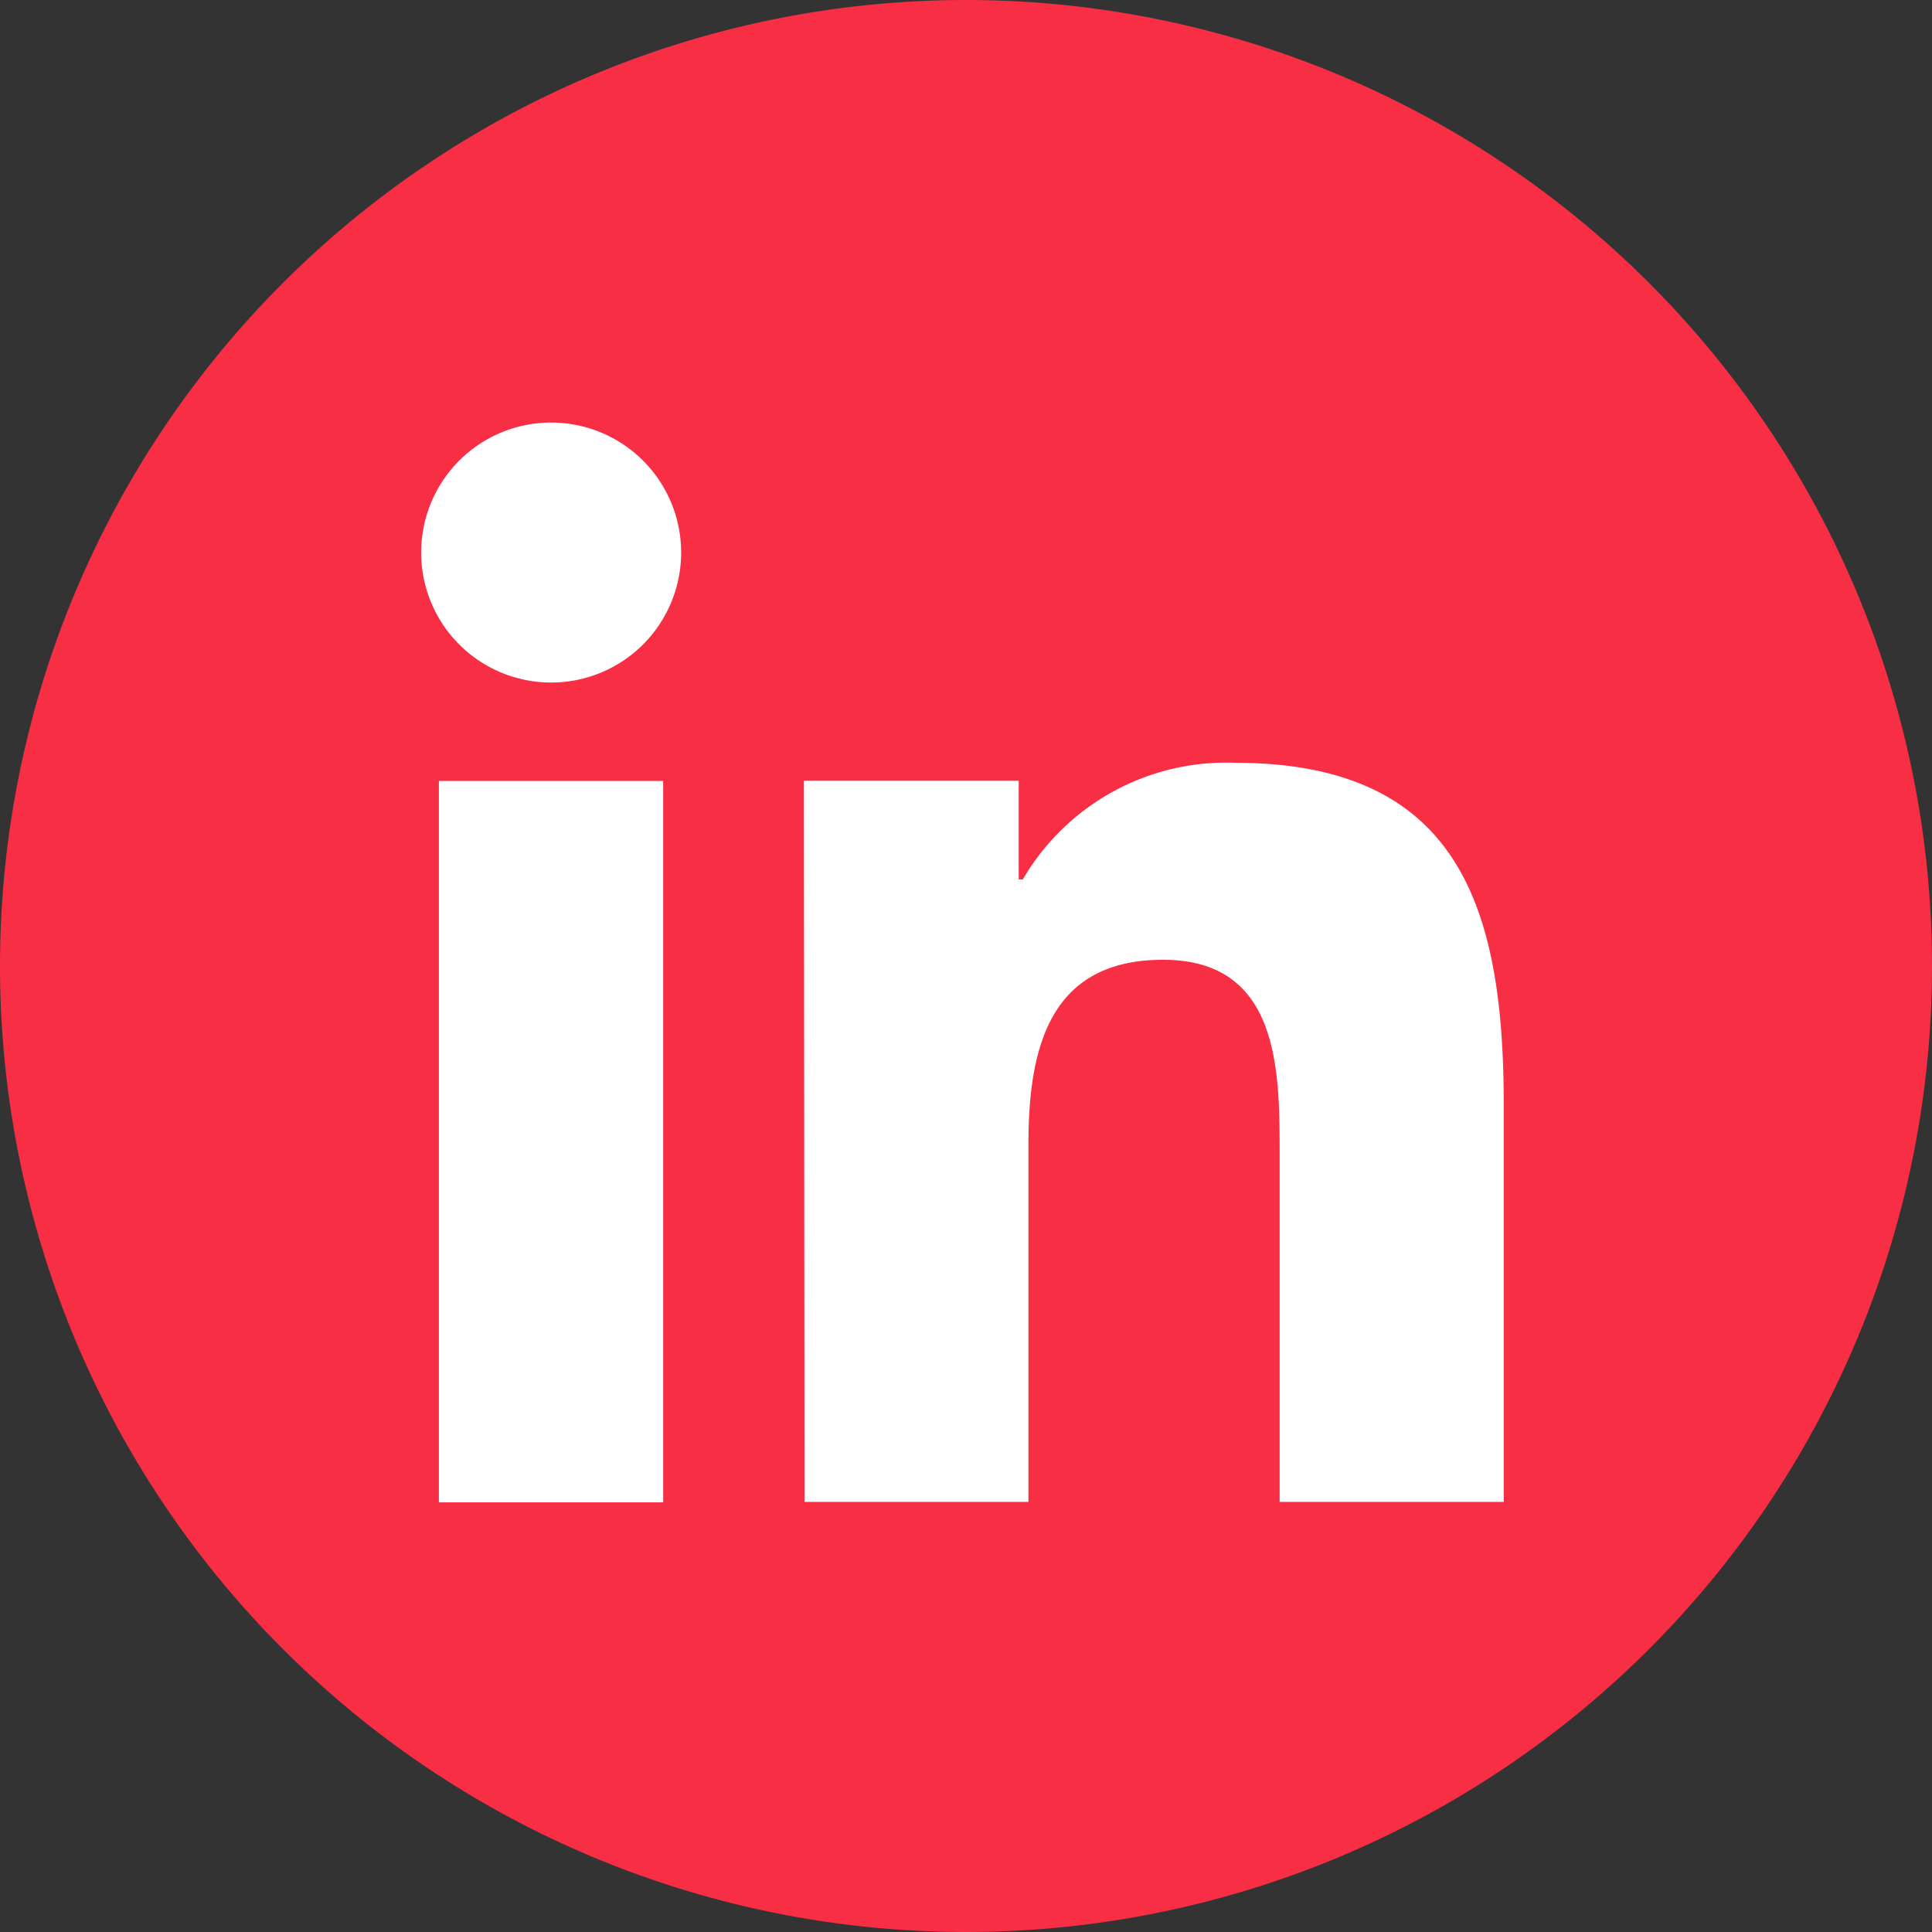
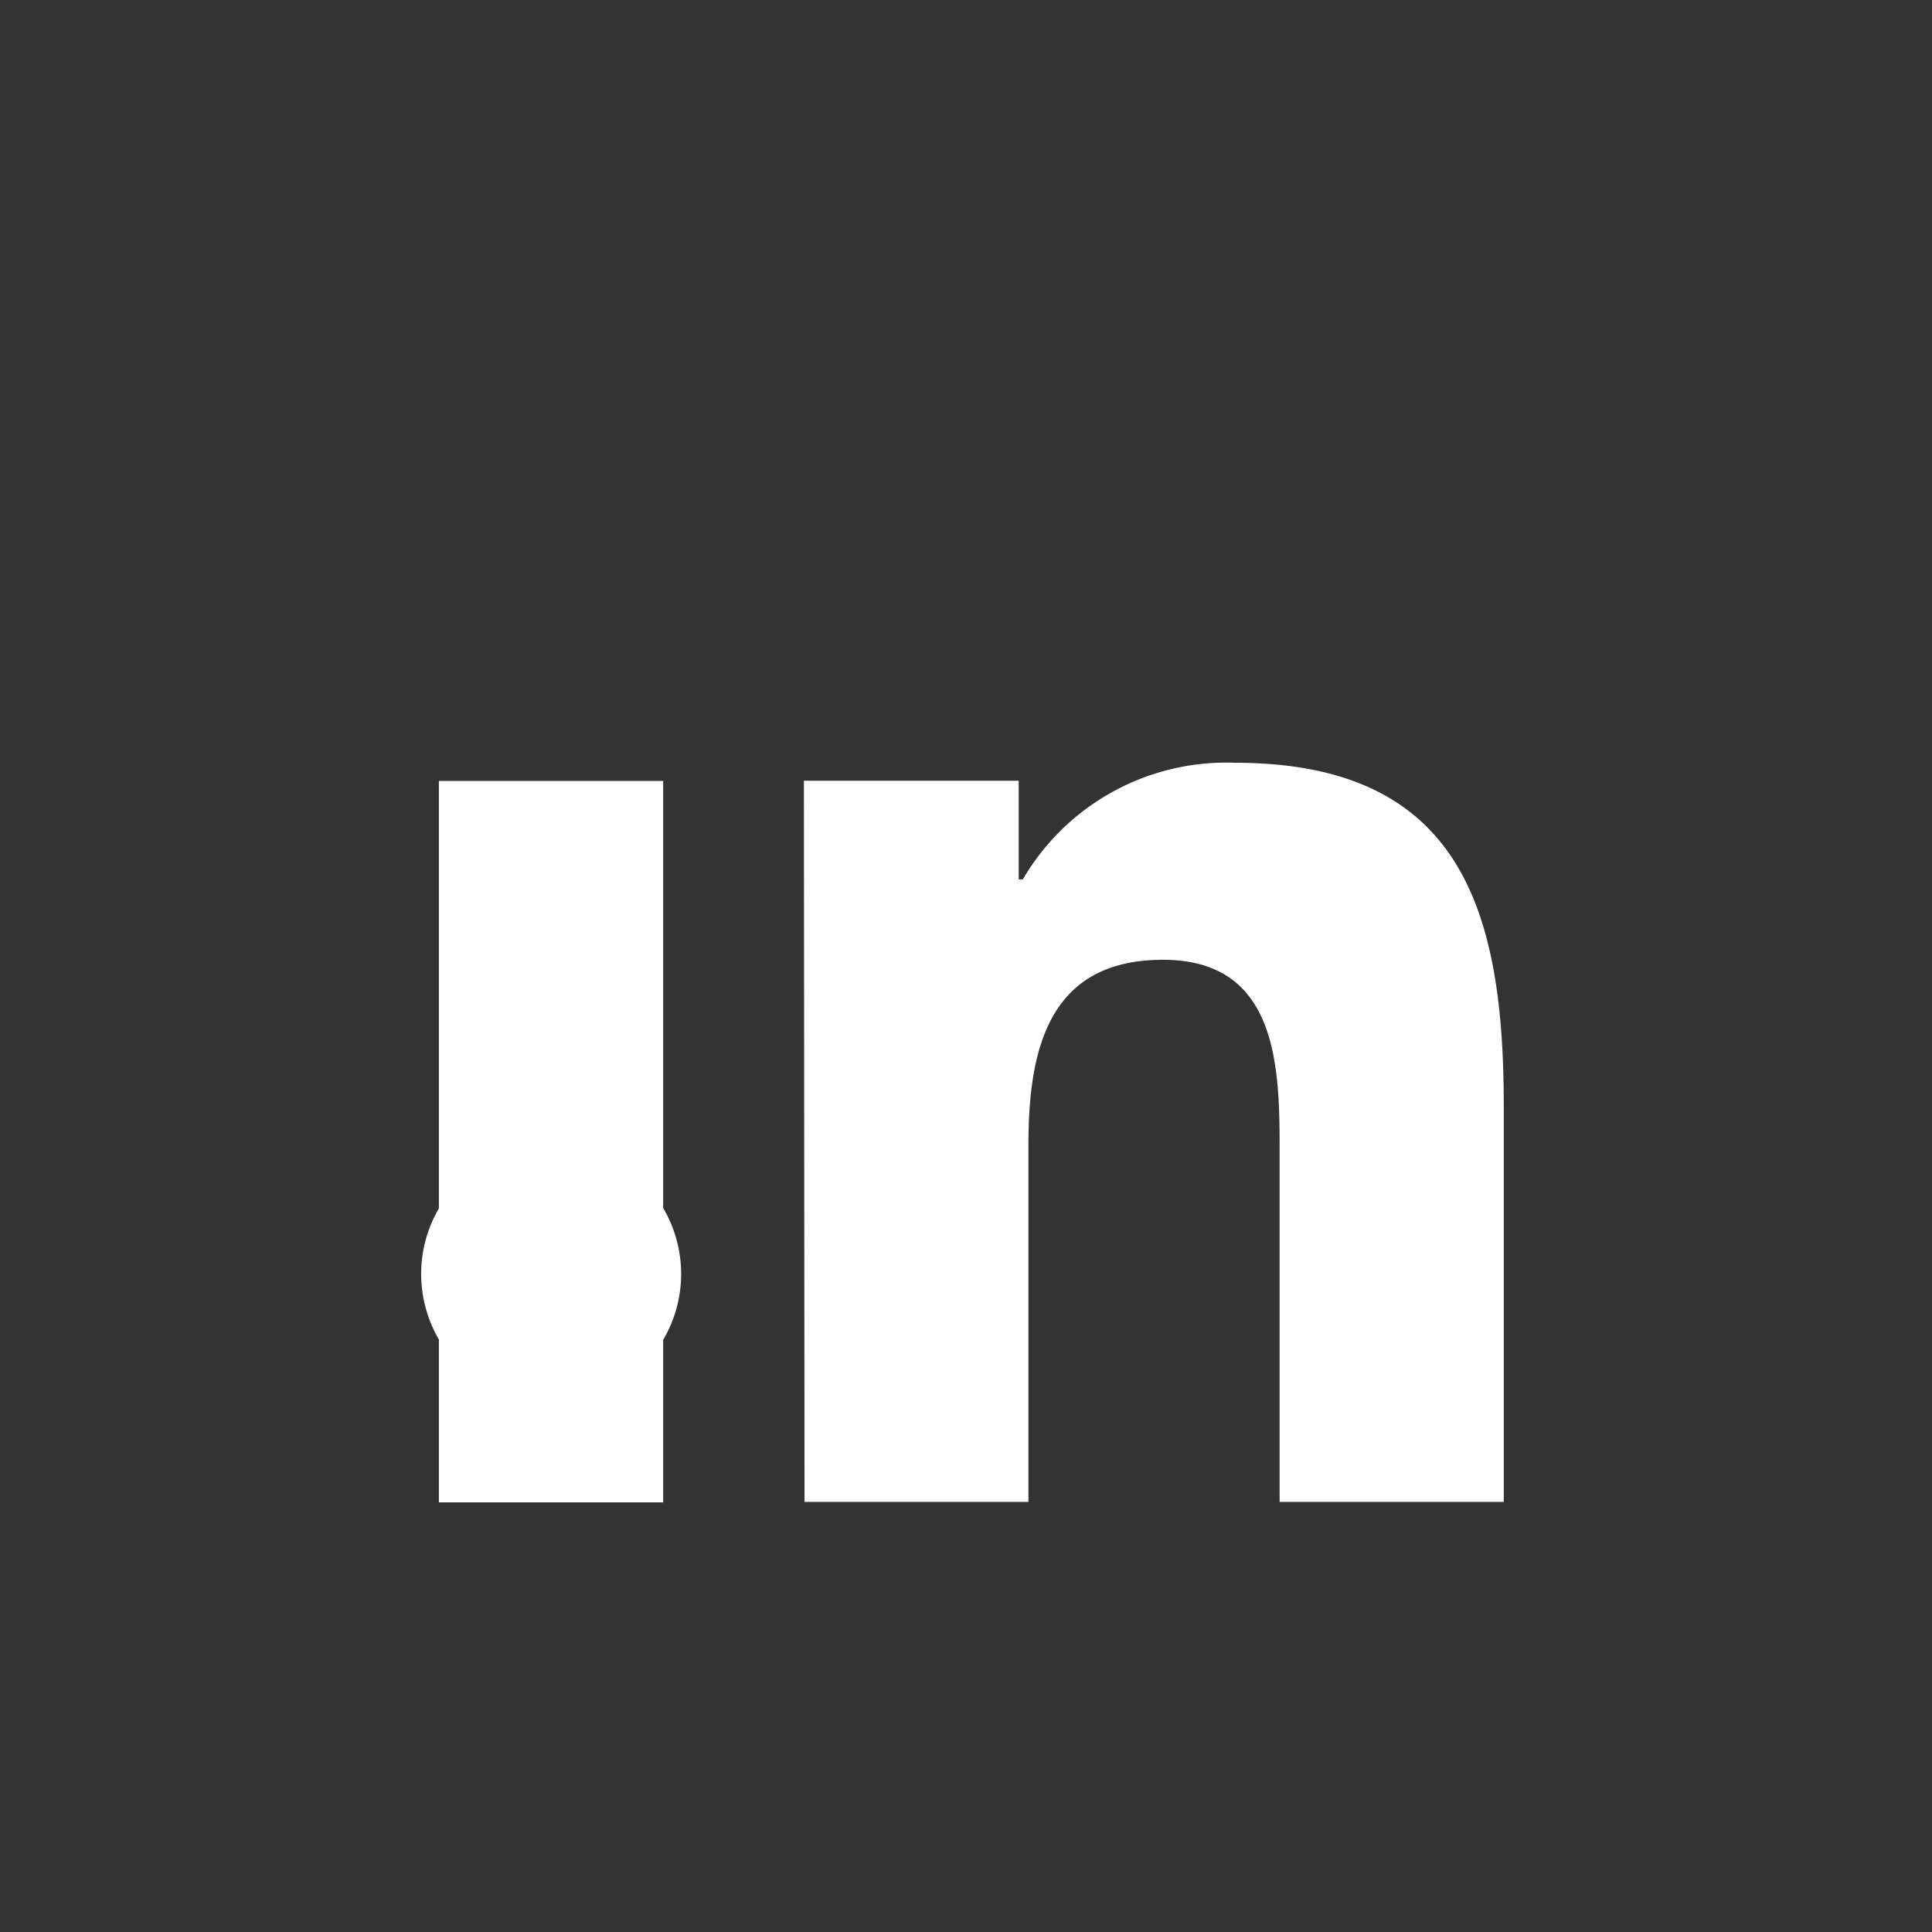
<svg xmlns="http://www.w3.org/2000/svg" id="Group_41" data-name="Group 41" width="24.85" height="24.85" viewBox="0 0 24.85 24.85">
  <rect x="0" y="0" width="24.85" height="24.85" fill="#333333" stroke="none" />
-   <path id="Path_74" data-name="Path 74" d="M117.425,105A12.425,12.425,0,1,1,105,117.425,12.425,12.425,0,0,1,117.425,105" transform="translate(-105 -105)" fill="#f82e45" />
-   <path id="Path_75" data-name="Path 75" d="M123.758,128.2h2.885v9.279h-2.885Zm1.444-4.61a1.672,1.672,0,1,1-1.672,1.672,1.672,1.672,0,0,1,1.672-1.672" transform="translate(-118.113 -118.155)" fill="#fff" />
+   <path id="Path_75" data-name="Path 75" d="M123.758,128.2h2.885v9.279h-2.885m1.444-4.61a1.672,1.672,0,1,1-1.672,1.672,1.672,1.672,0,0,1,1.672-1.672" transform="translate(-118.113 -118.155)" fill="#fff" />
  <path id="Path_76" data-name="Path 76" d="M140.37,138.8h2.763v1.269h.053a3.029,3.029,0,0,1,2.728-1.5c2.923,0,3.458,1.921,3.458,4.417v5.09h-2.883v-4.511c0-1.076-.018-2.462-1.5-2.462s-1.731,1.169-1.731,2.383v4.59h-2.88Z" transform="translate(-130.03 -128.758)" fill="#fff" />
</svg>